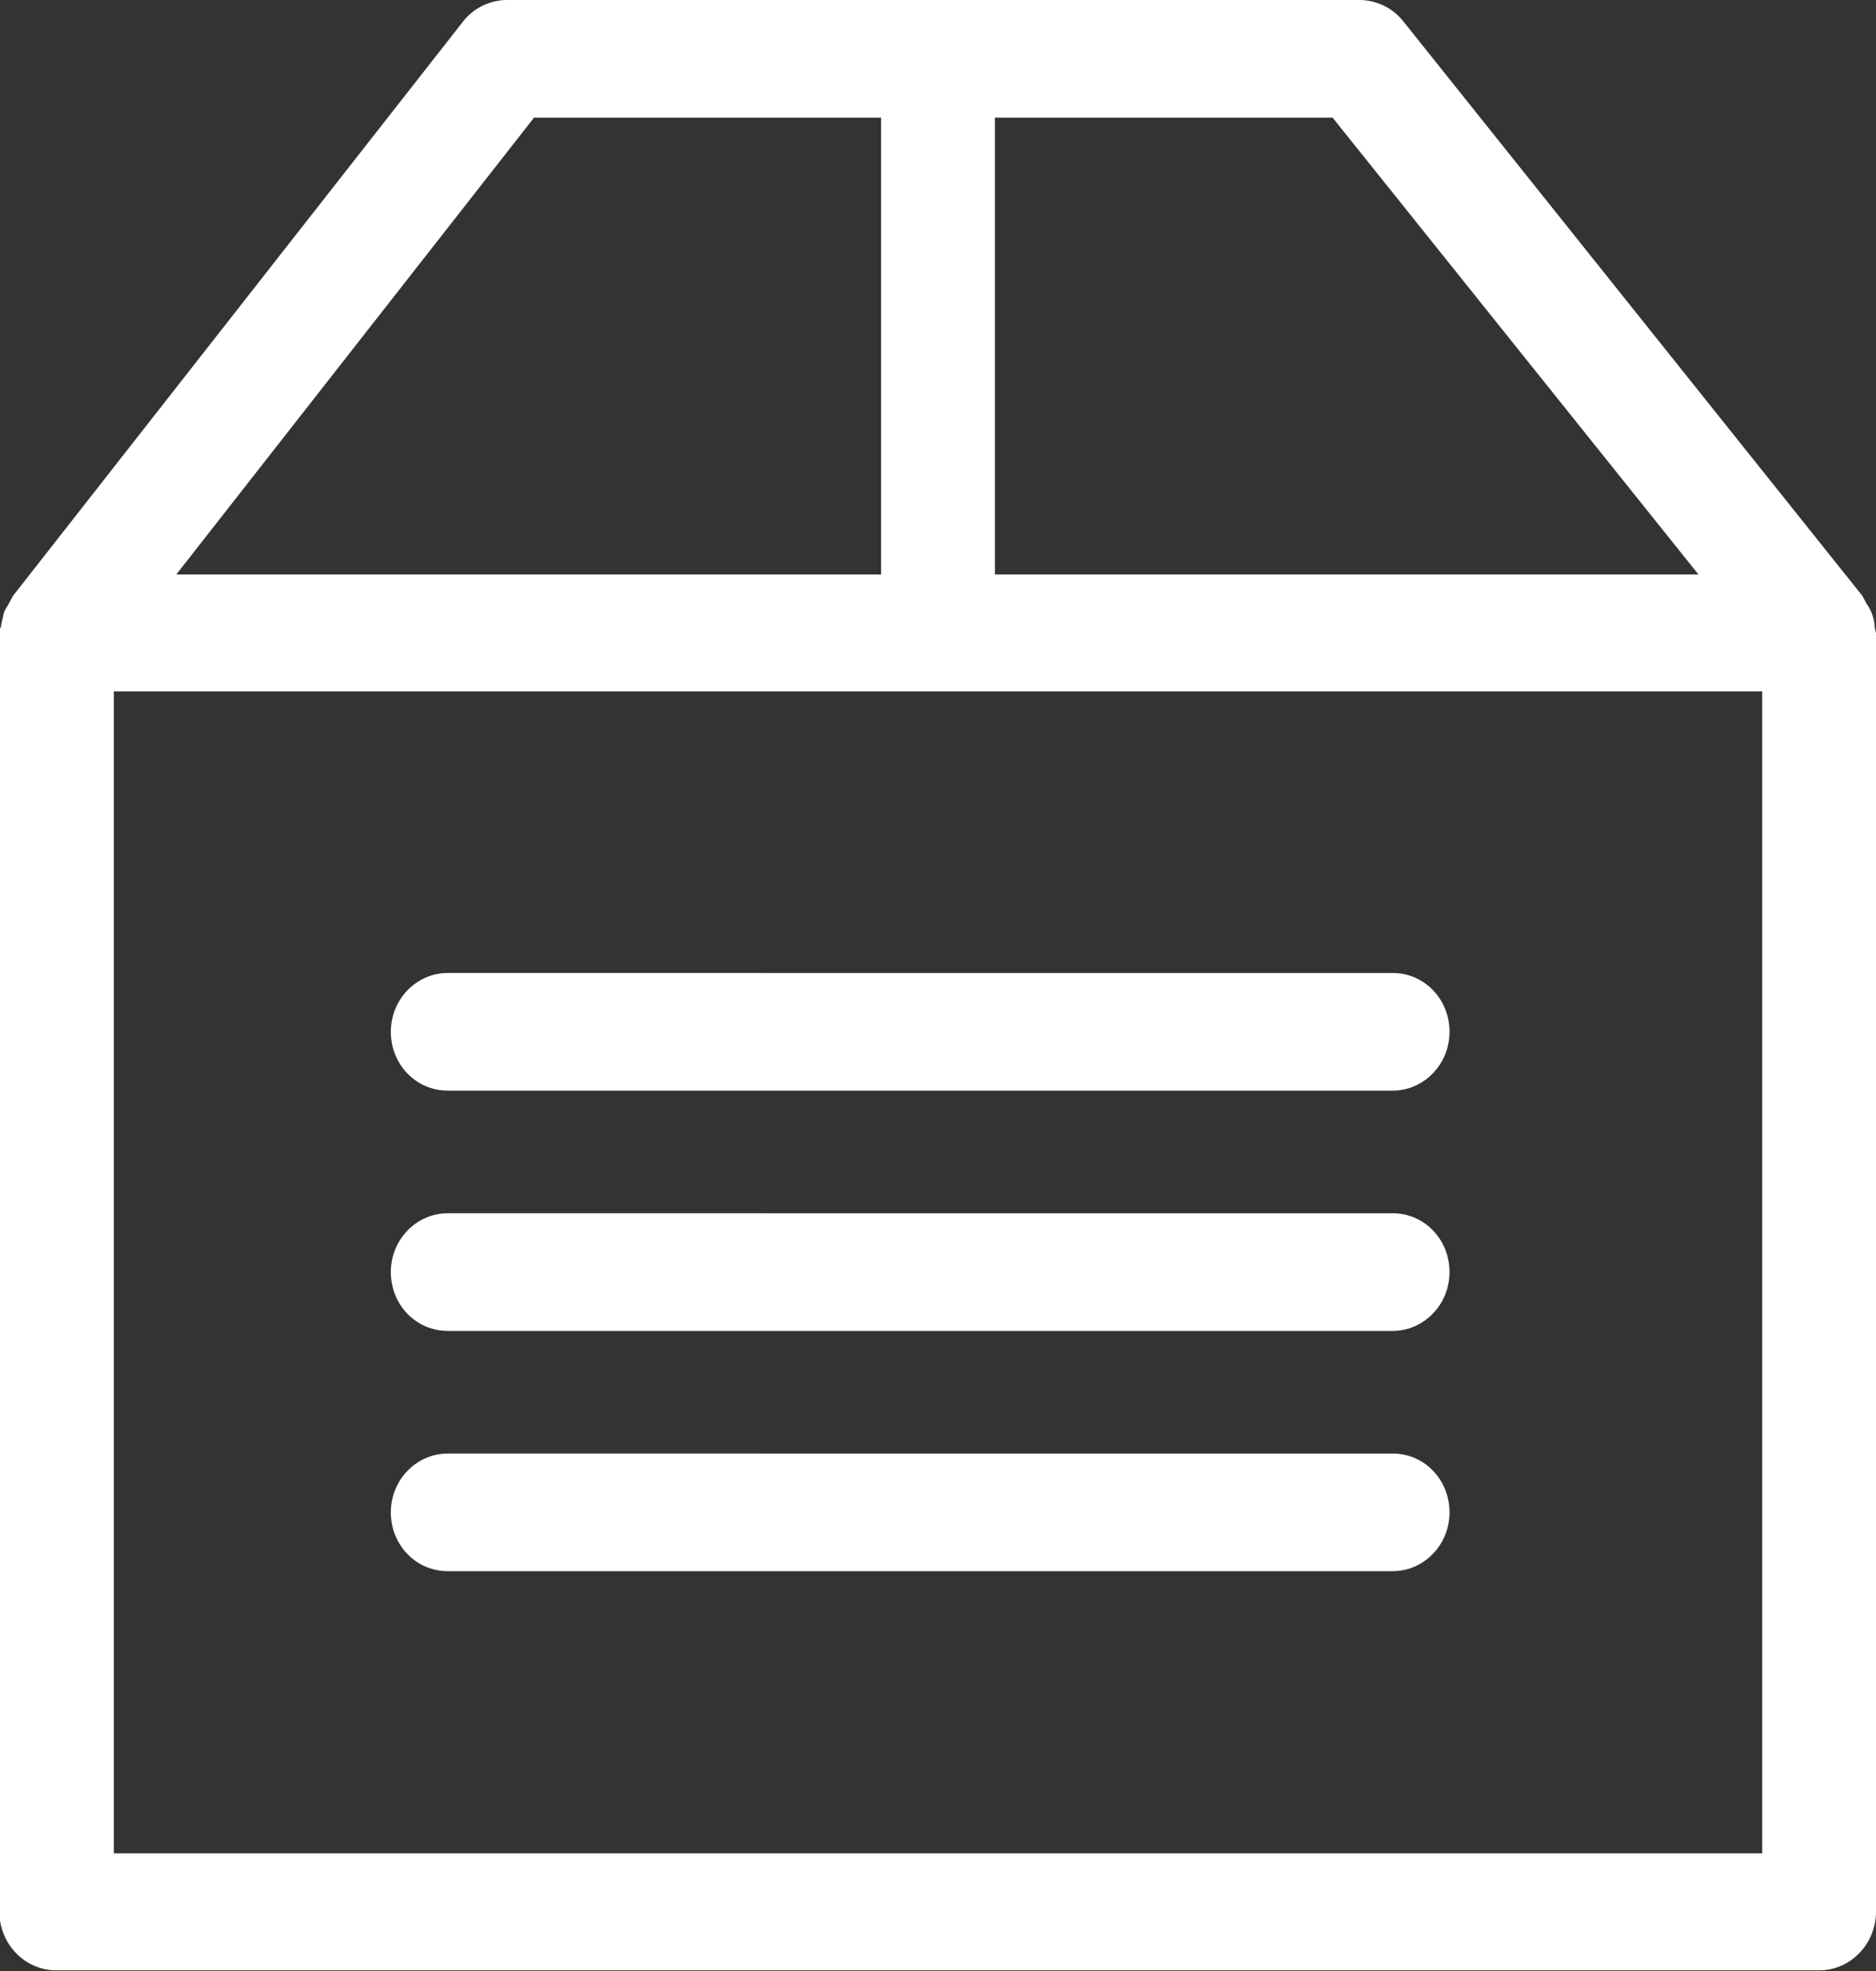
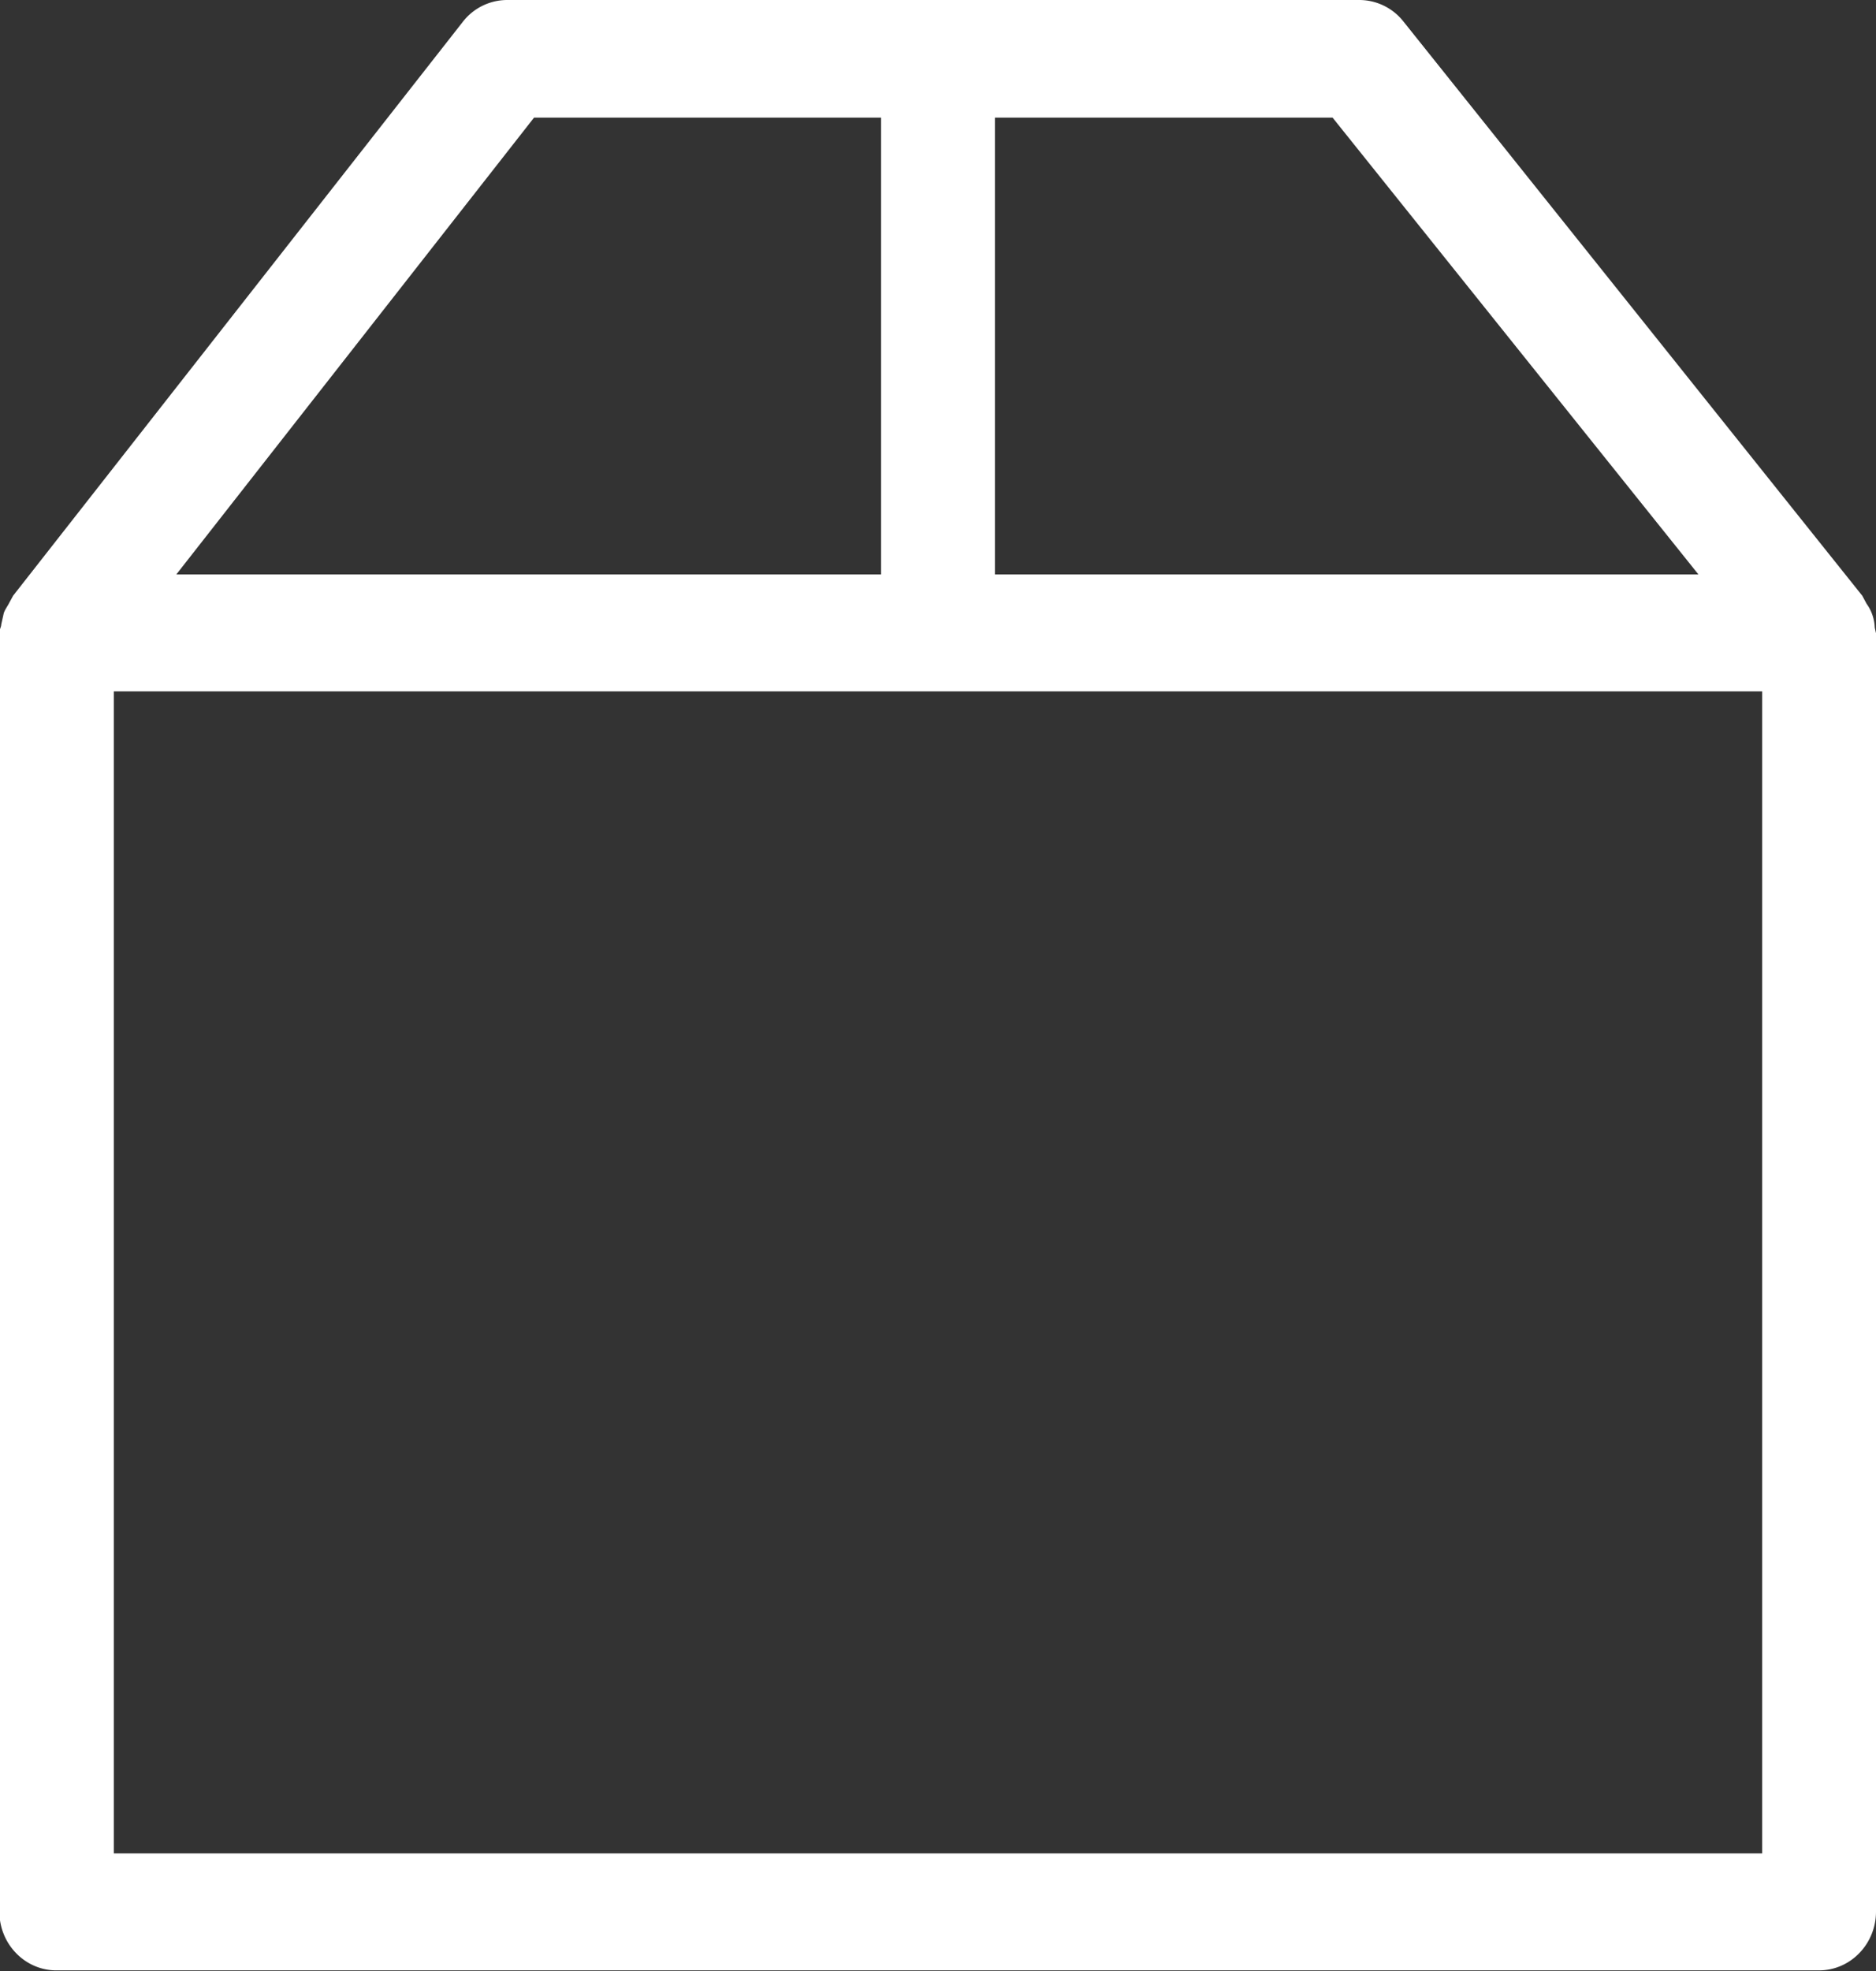
<svg xmlns="http://www.w3.org/2000/svg" id="a" viewBox="0 0 30 31.5">
  <rect x="0" y="0" width="30" height="31.5" fill="#333333" stroke="none" />
  <defs>
    <style>.b{fill:#fff}</style>
  </defs>
  <path d="M29.98 10.03a.69.69 0 00-.13-.38l-.07-.13L22.44.34a.9.9 0 00-.7-.34H8.11a.9.9 0 00-.71.35L.21 9.52l-.06.11c-.03.06-.07.11-.09.17l-.04.18c0 .04-.03.08-.03.13v20.44c0 .52.41.94.91.94h28.19c.5 0 .91-.42.91-.94V10.12l-.02-.09zM15.91 1.88h5.4l5.85 7.3H15.91v-7.3zm-7.36 0h5.54v7.3H2.82l5.72-7.3zm19.63 27.74H1.82V11.05h26.36v18.57z" class="b" />
-   <path d="M7.16 17.43h15.11c.5 0 .91-.42.91-.94s-.4-.94-.91-.94H7.16c-.5 0-.91.42-.91.94s.4.94.91.94zm0 3.84h15.11c.5 0 .91-.42.91-.94s-.4-.94-.91-.94H7.16c-.5 0-.91.42-.91.94s.4.94.91.94zm0 3.84h15.11c.5 0 .91-.42.91-.94s-.4-.94-.91-.94H7.16c-.5 0-.91.42-.91.94s.4.94.91.94z" class="b" />
</svg>